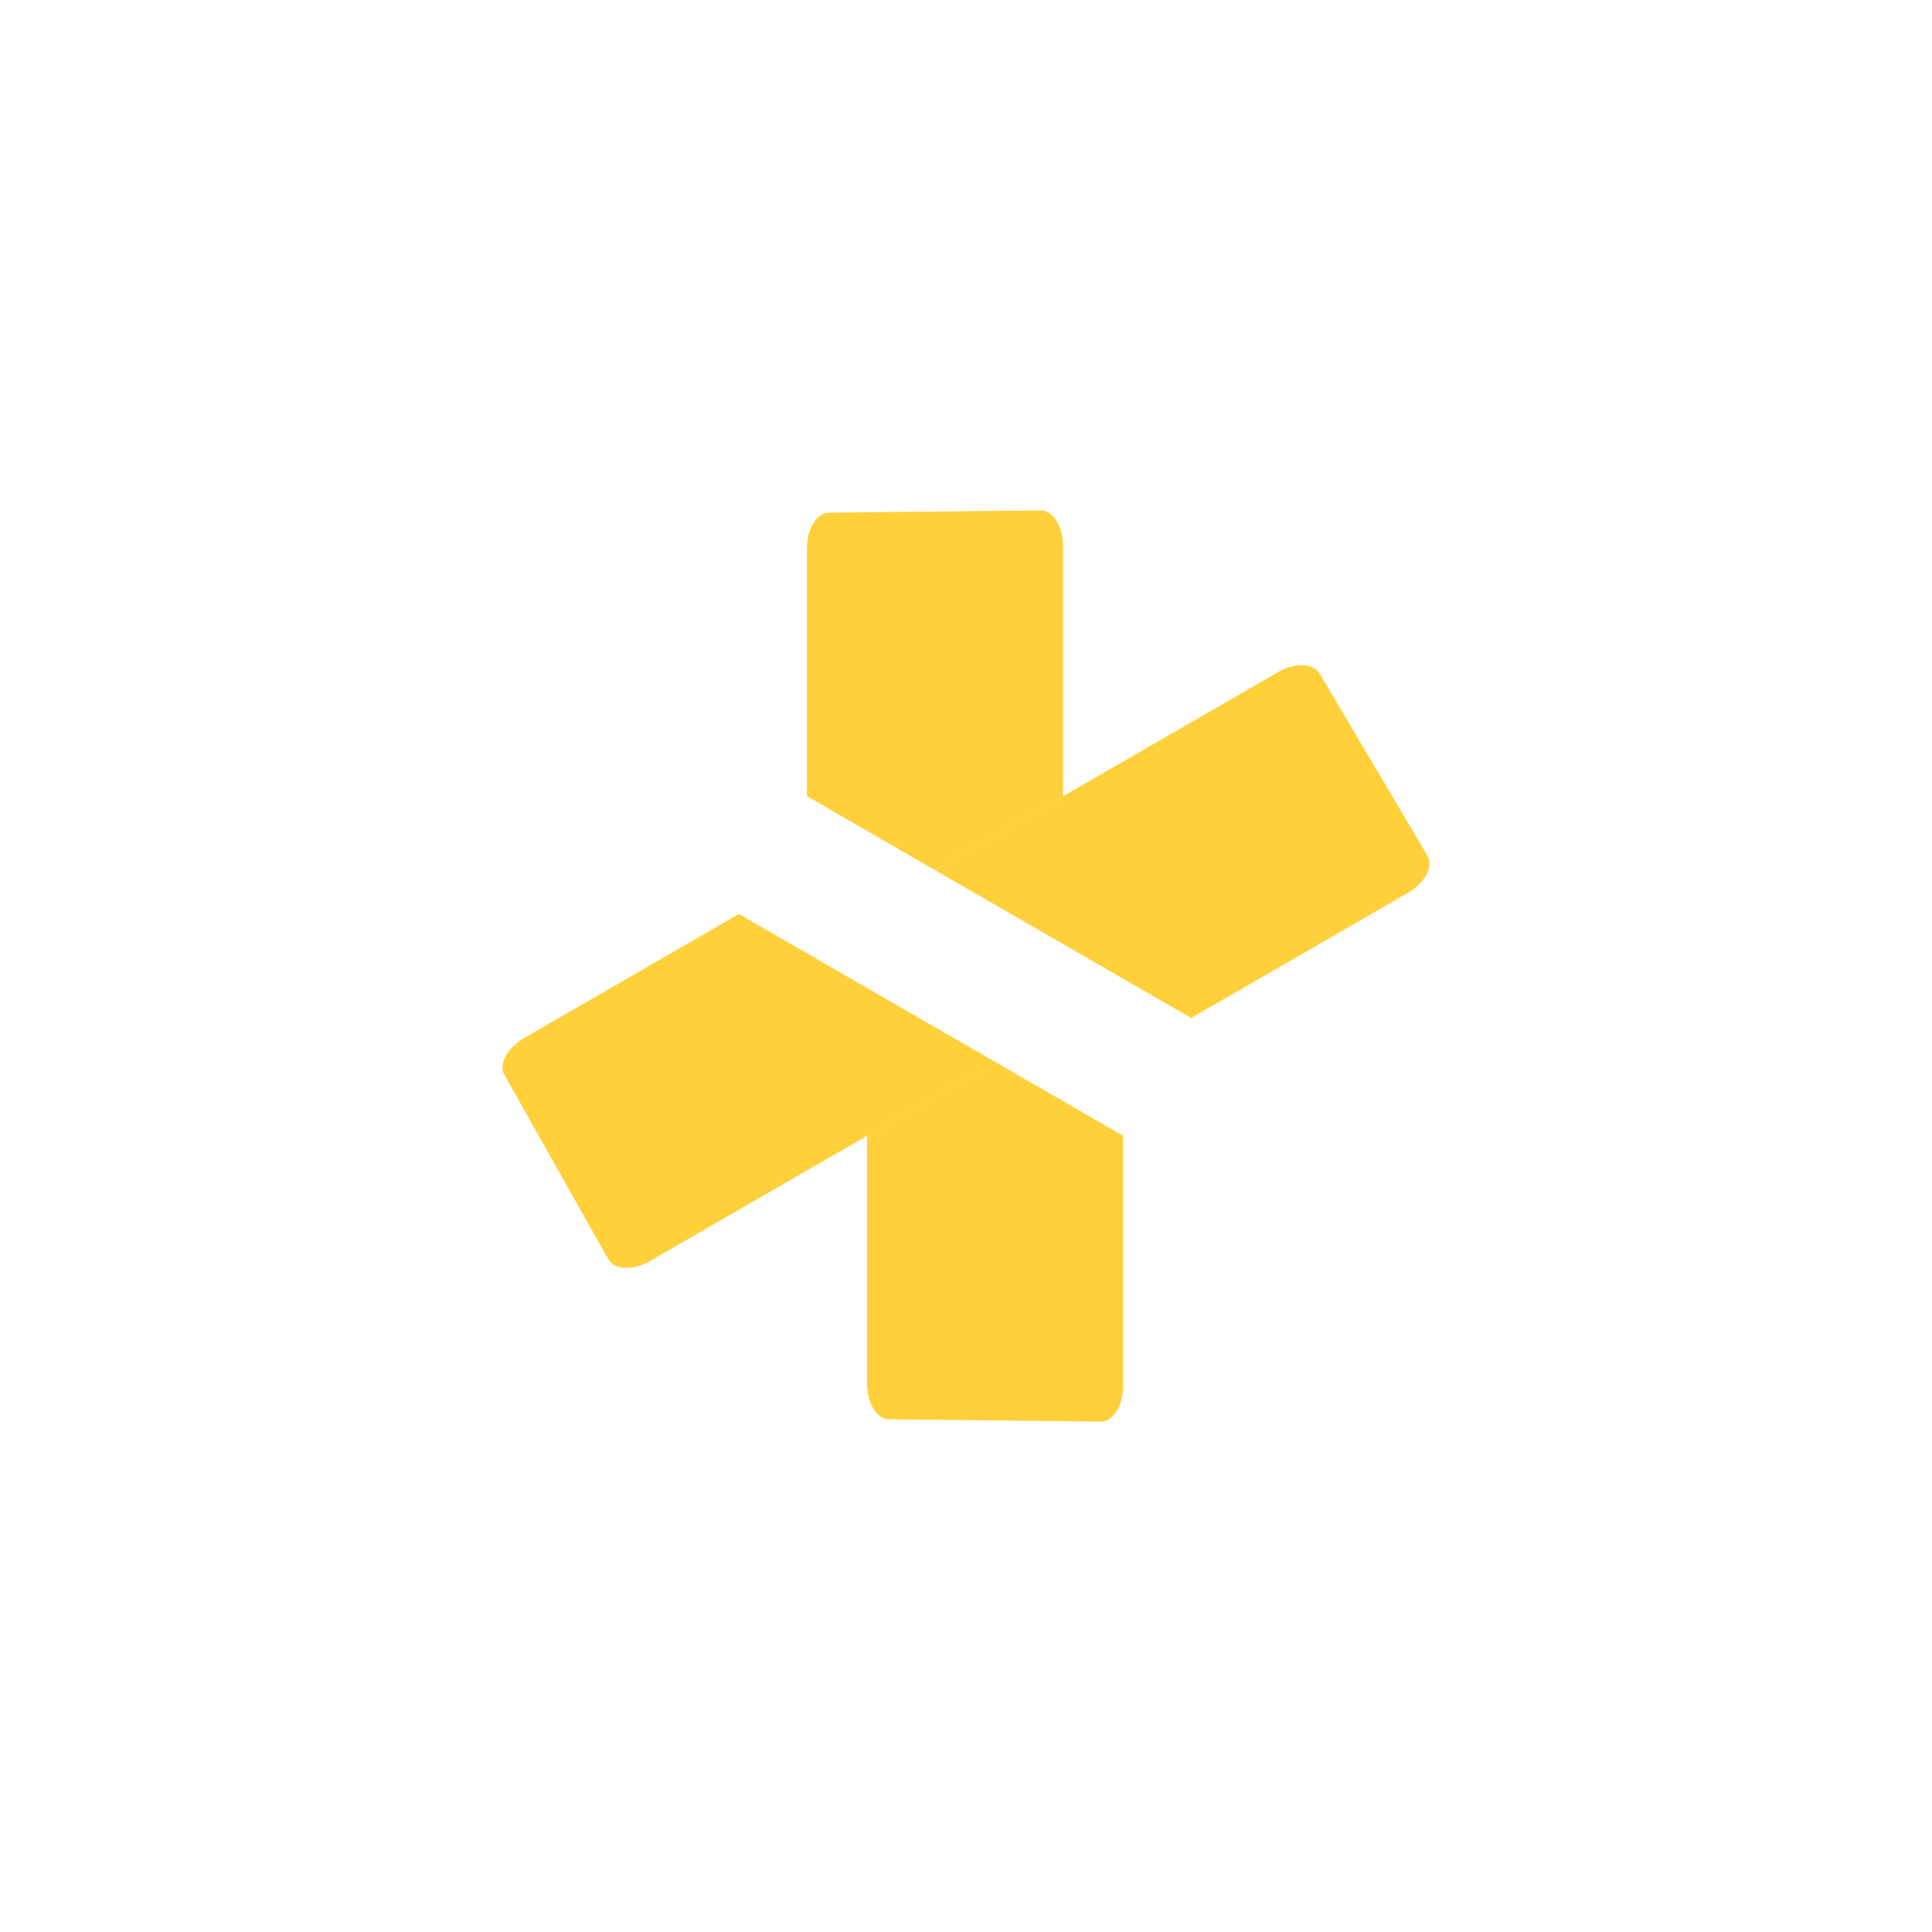
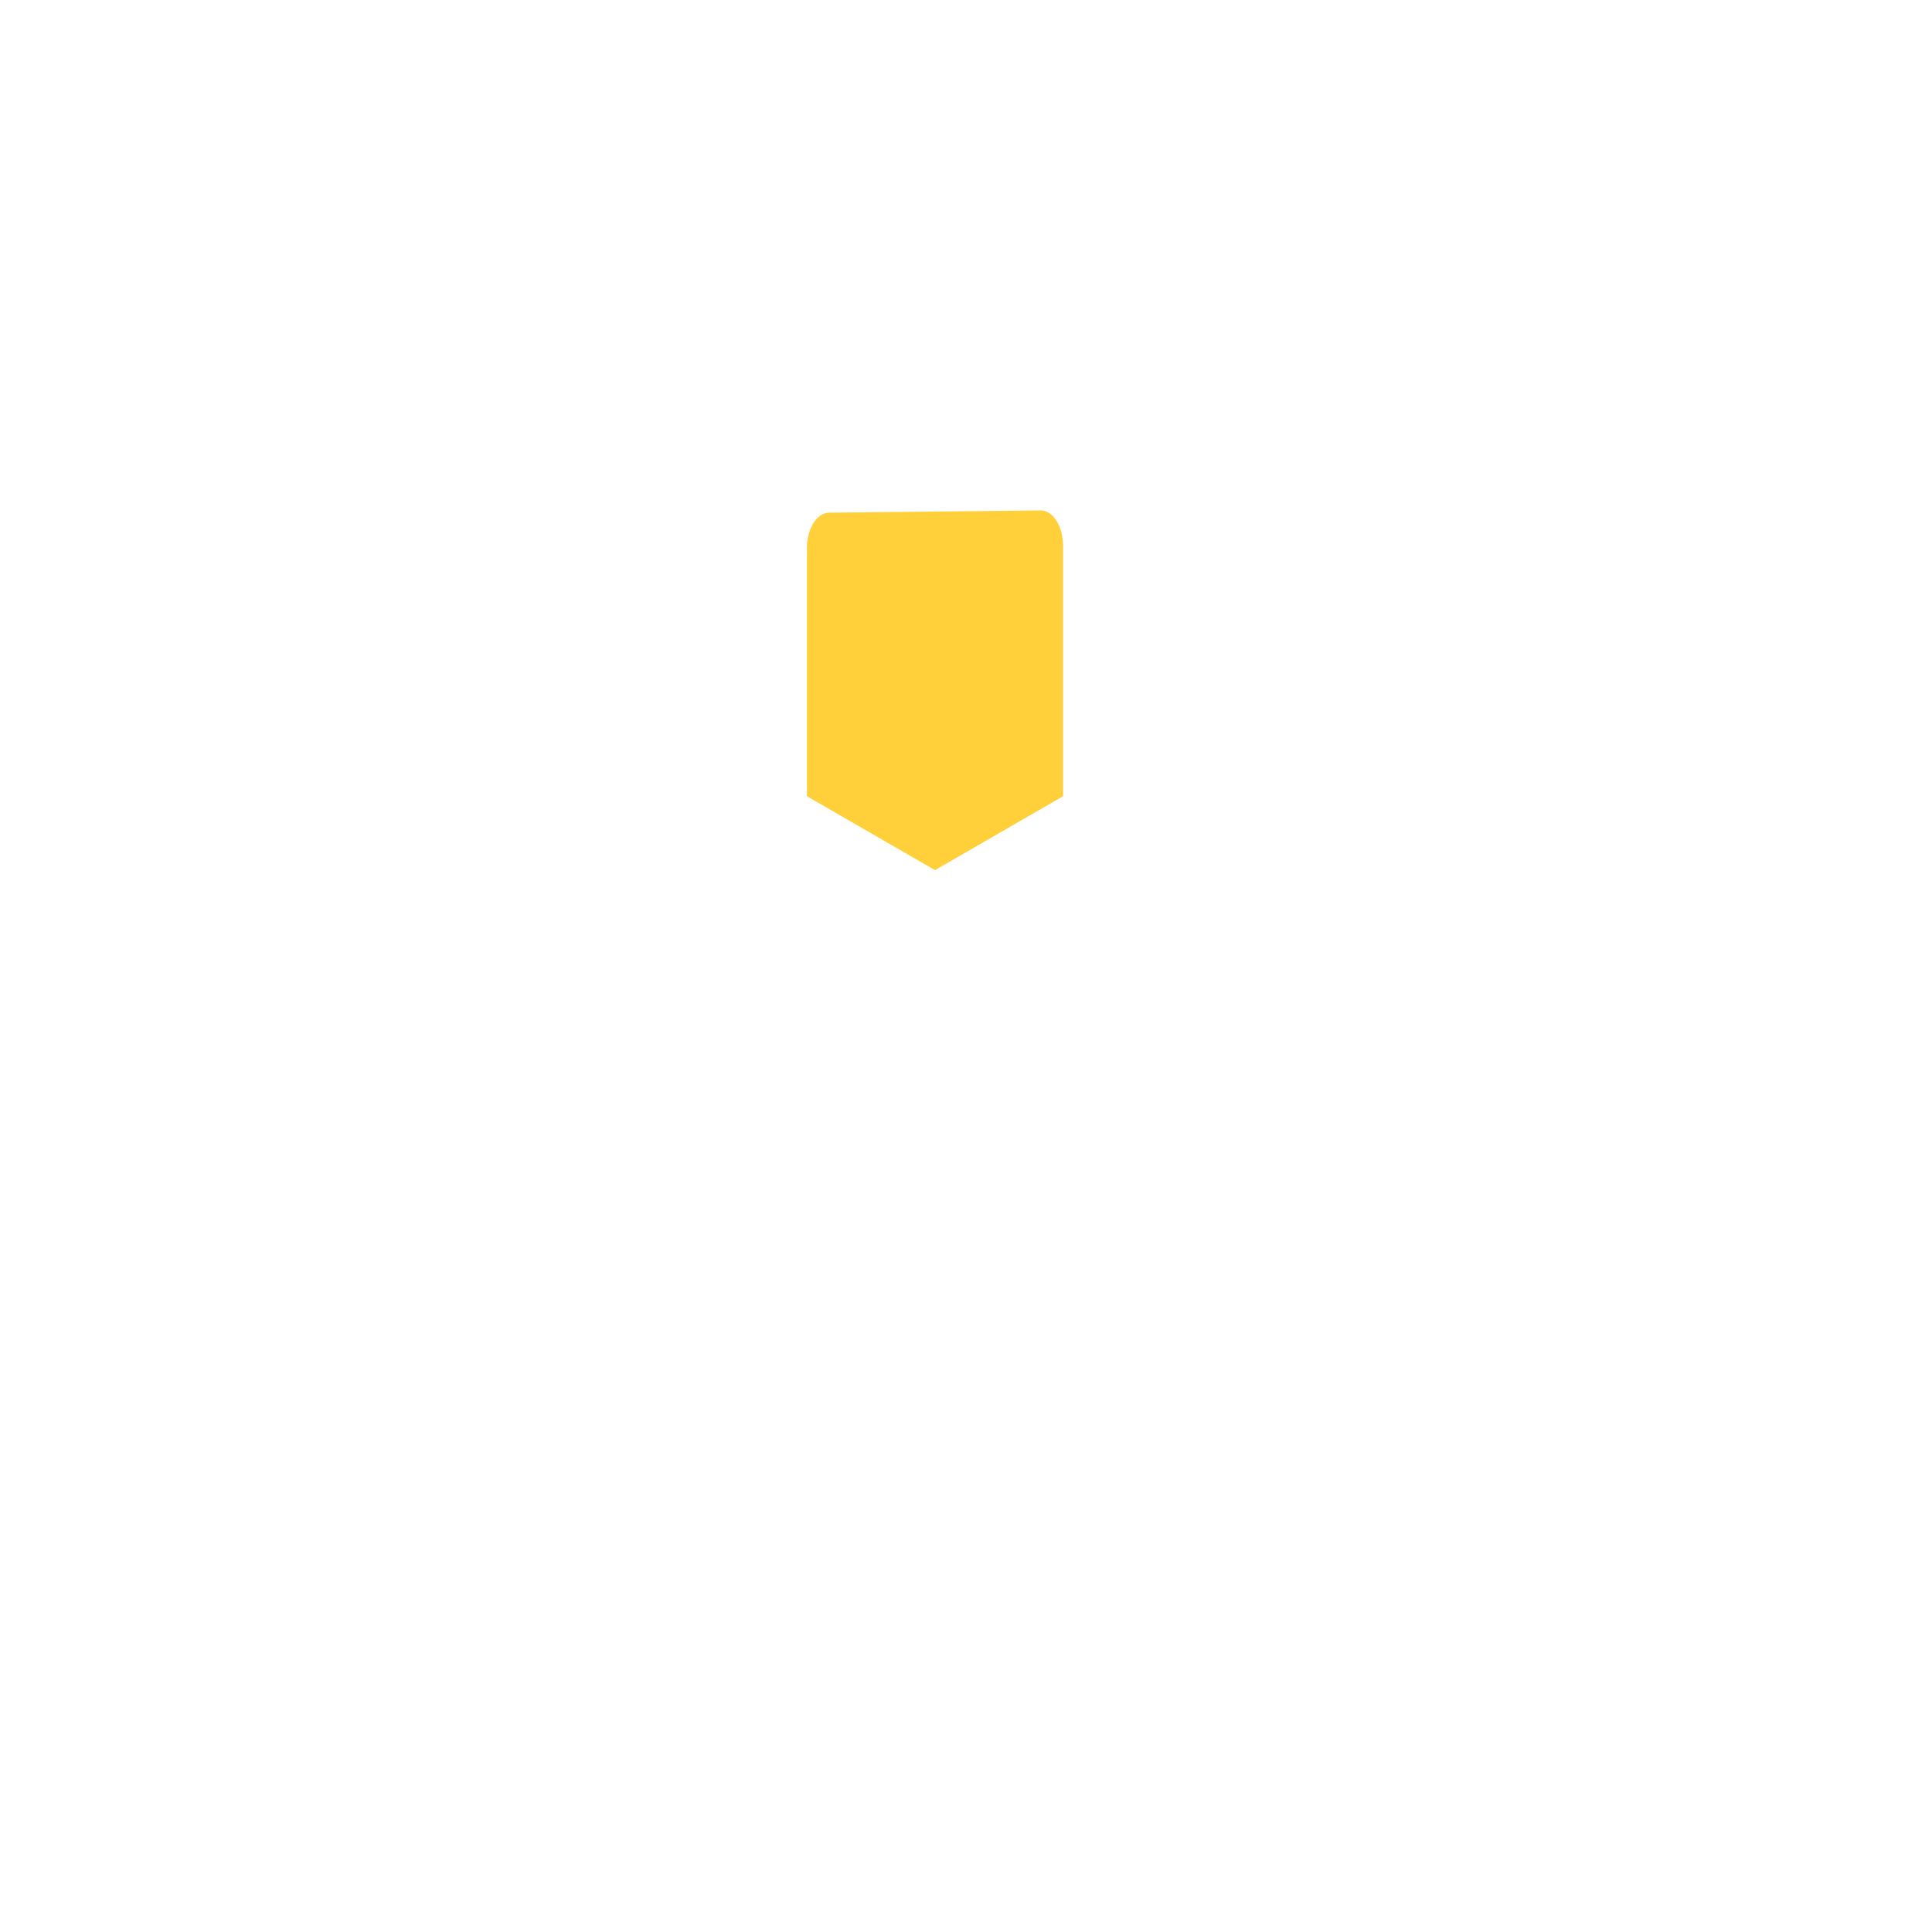
<svg xmlns="http://www.w3.org/2000/svg" id="Layer_1" version="1.1" viewBox="0 0 600 600">
  <defs>
    <style>
      .st0 {
        fill: #ffd03a;
      }
    </style>
  </defs>
  <path class="st0" d="M330.14,247.27v-77.76c0-6.1-3.13-11.03-6.96-10.99l-65.71.7c-3.8.04-6.87,4.95-6.87,10.99v77.06s39.77,22.96,39.77,22.96l39.77-22.96Z" />
-   <path class="st0" d="M269.25,352.73v77.06c0,6.04,3.07,10.95,6.87,10.99l65.71.7c3.84.04,6.96-4.89,6.96-10.99v-77.76s-39.77-22.96-39.77-22.96l-39.77,22.96Z" />
-   <path class="st0" d="M369.91,316.15l67.35-38.88c5.28-3.05,7.99-8.22,6.04-11.53l-33.46-56.55c-1.94-3.27-7.72-3.47-12.95-.45l-66.74,38.53-39.77,22.96,79.54,45.92Z" />
-   <path class="st0" d="M229.48,283.85l-66.74,38.53c-5.23,3.02-7.95,8.13-6.08,11.44l32.24,57.25c1.88,3.34,7.72,3.58,13,.54l67.34-38.88,39.77-22.96-79.54-45.92Z" />
</svg>